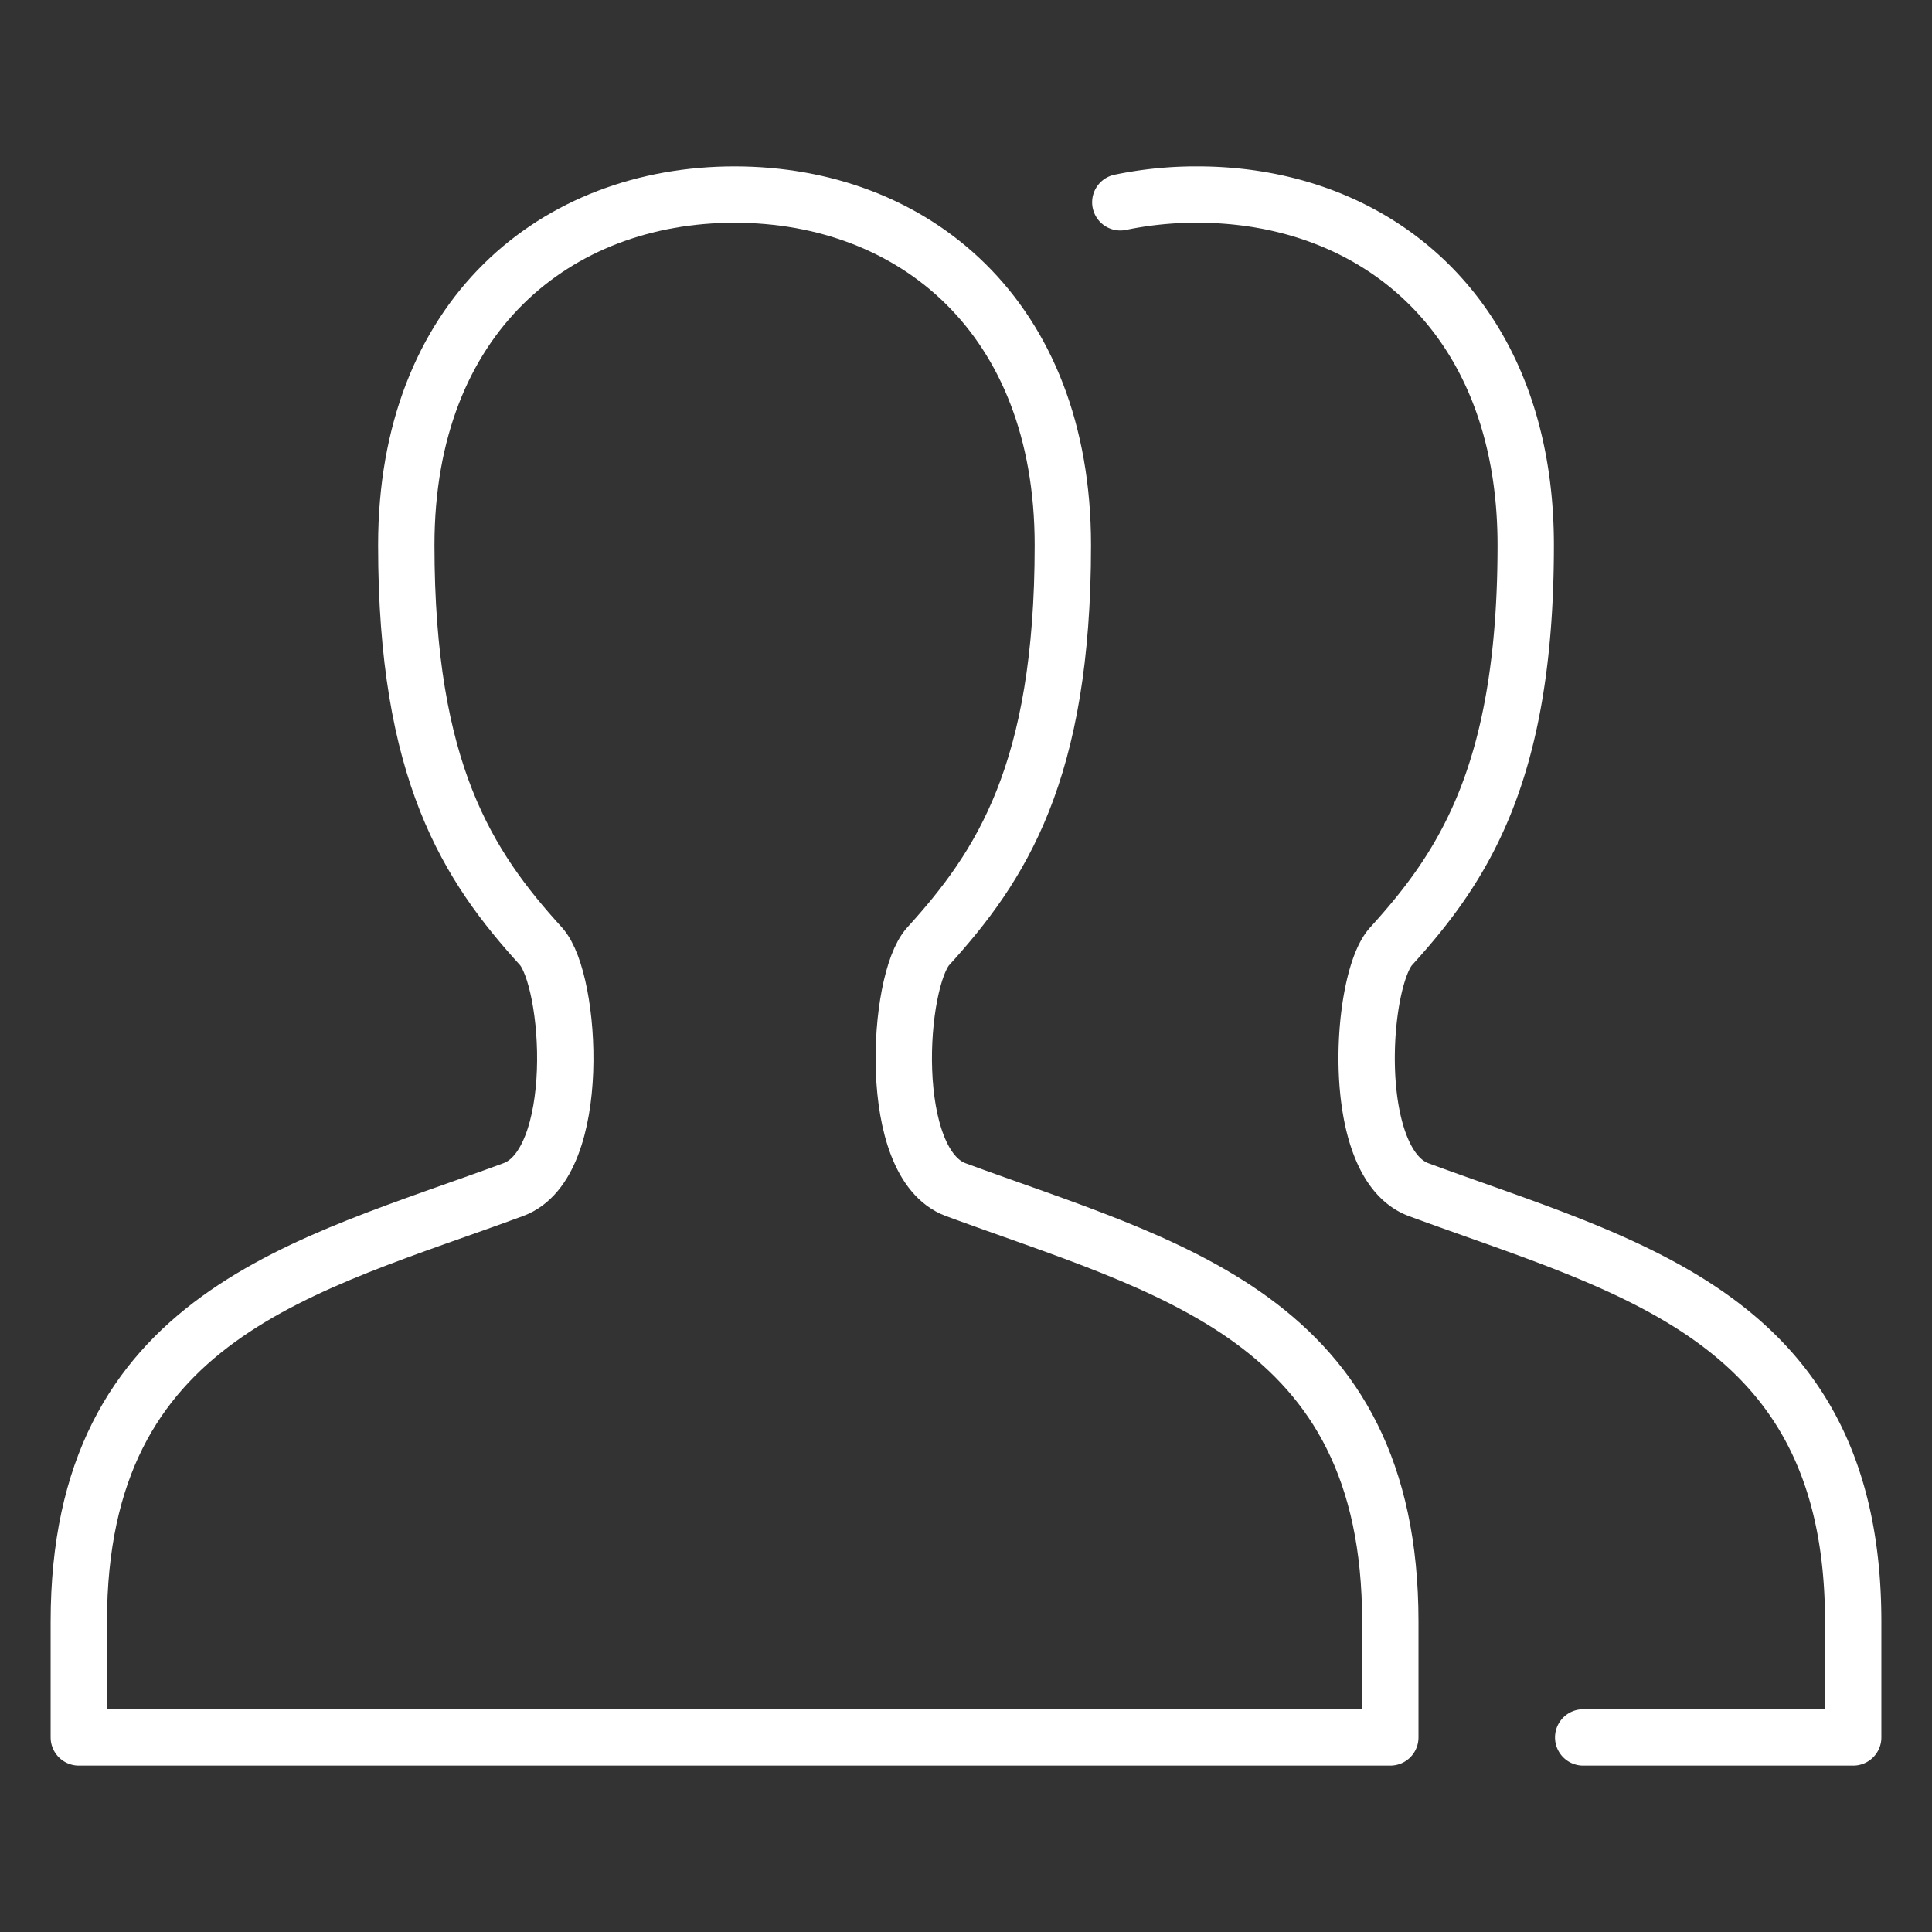
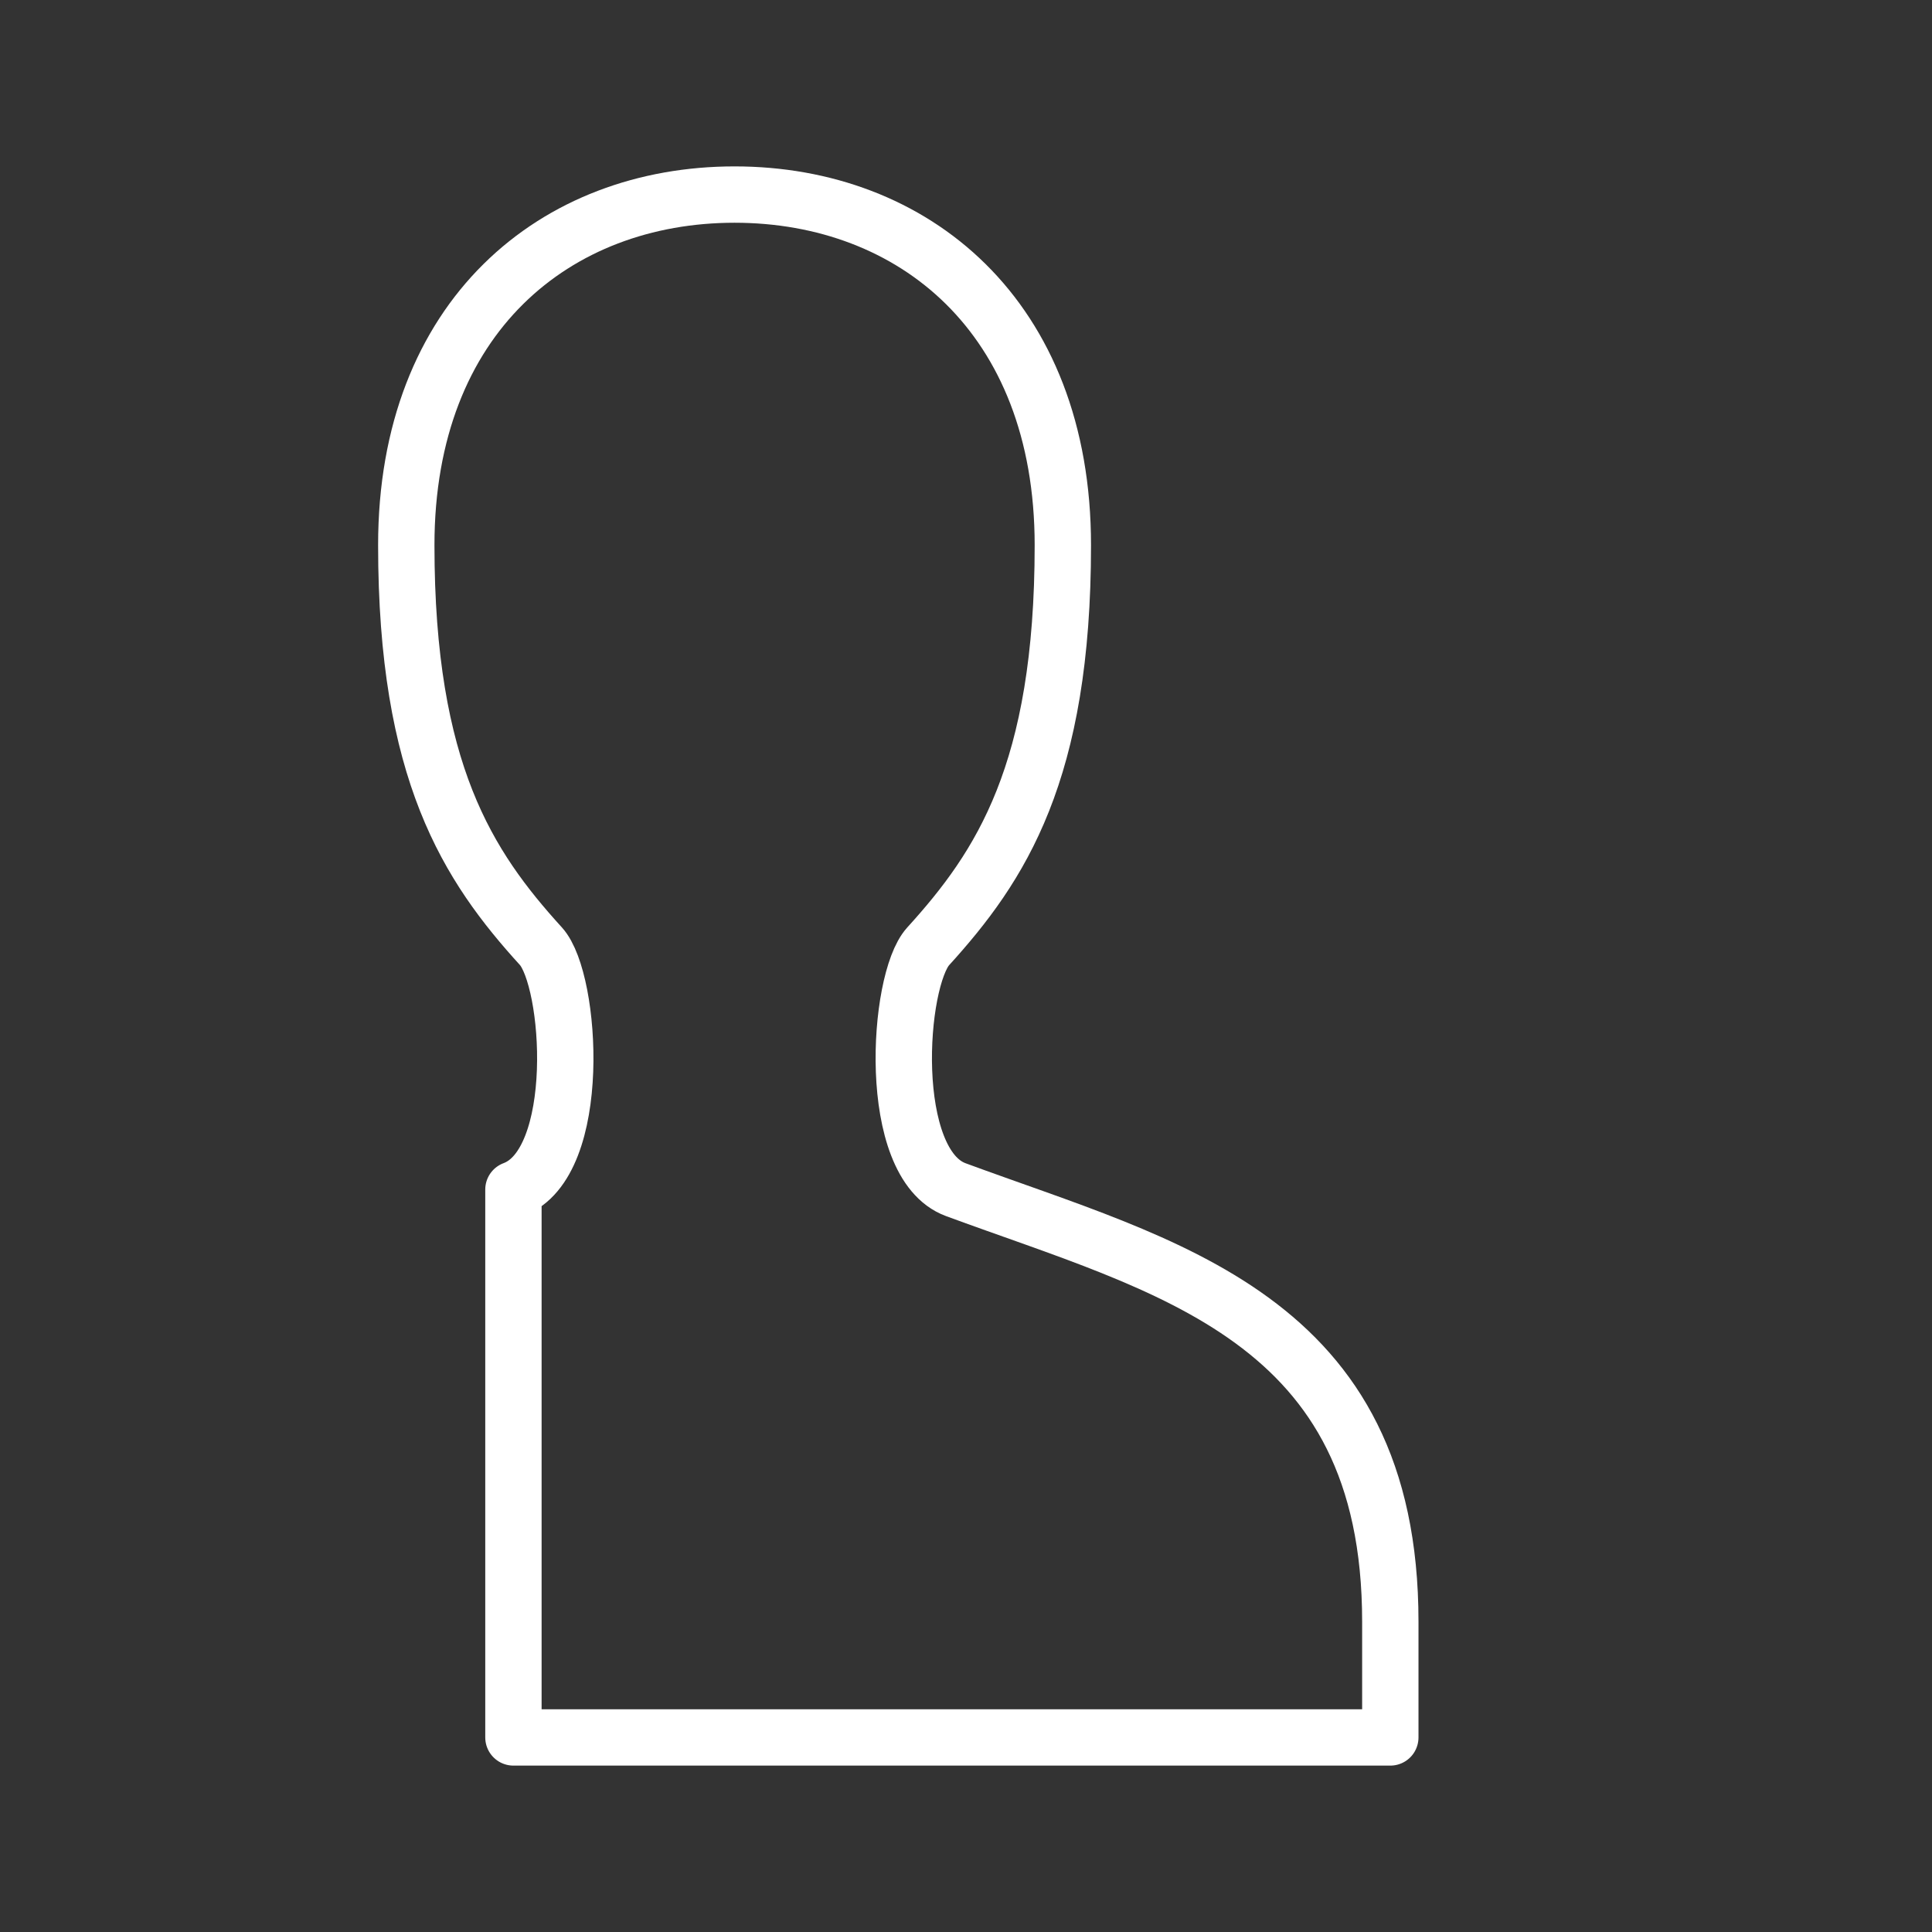
<svg xmlns="http://www.w3.org/2000/svg" viewBox="-0.5 -0.5 24 24" height="24" width="24">
  <rect x="-0.5" y="-0.5" width="24" height="24" fill="#333333" stroke="none" />
-   <path d="M16.771 21.083v-1.438c0 -3.788 -2.779 -4.4 -5.399 -5.367 -0.871 -0.323 -0.727 -2.597 -0.342 -3.022 0.905 -0.996 1.673 -2.163 1.673 -4.983C12.703 3.429 10.846 1.917 8.625 1.917S4.547 3.429 4.547 6.272c0 2.819 0.767 3.987 1.673 4.983 0.383 0.425 0.529 2.699 -0.342 3.022C3.305 15.229 0.479 15.829 0.479 19.646V21.083Z" fill="none" stroke="#fff" stroke-linecap="round" stroke-linejoin="round" stroke-width="0.7" />
-   <path d="M19.167 21.083h3.354v-1.438c0 -3.788 -2.779 -4.4 -5.399 -5.367 -0.871 -0.323 -0.727 -2.597 -0.342 -3.022 0.905 -0.996 1.673 -2.163 1.673 -4.983C18.453 3.429 16.596 1.917 14.375 1.917a4.631 4.631 0 0 0 -0.958 0.096" fill="none" stroke="#fff" stroke-linecap="round" stroke-linejoin="round" stroke-width="0.7" />
+   <path d="M16.771 21.083v-1.438c0 -3.788 -2.779 -4.4 -5.399 -5.367 -0.871 -0.323 -0.727 -2.597 -0.342 -3.022 0.905 -0.996 1.673 -2.163 1.673 -4.983C12.703 3.429 10.846 1.917 8.625 1.917S4.547 3.429 4.547 6.272c0 2.819 0.767 3.987 1.673 4.983 0.383 0.425 0.529 2.699 -0.342 3.022V21.083Z" fill="none" stroke="#fff" stroke-linecap="round" stroke-linejoin="round" stroke-width="0.7" />
</svg>